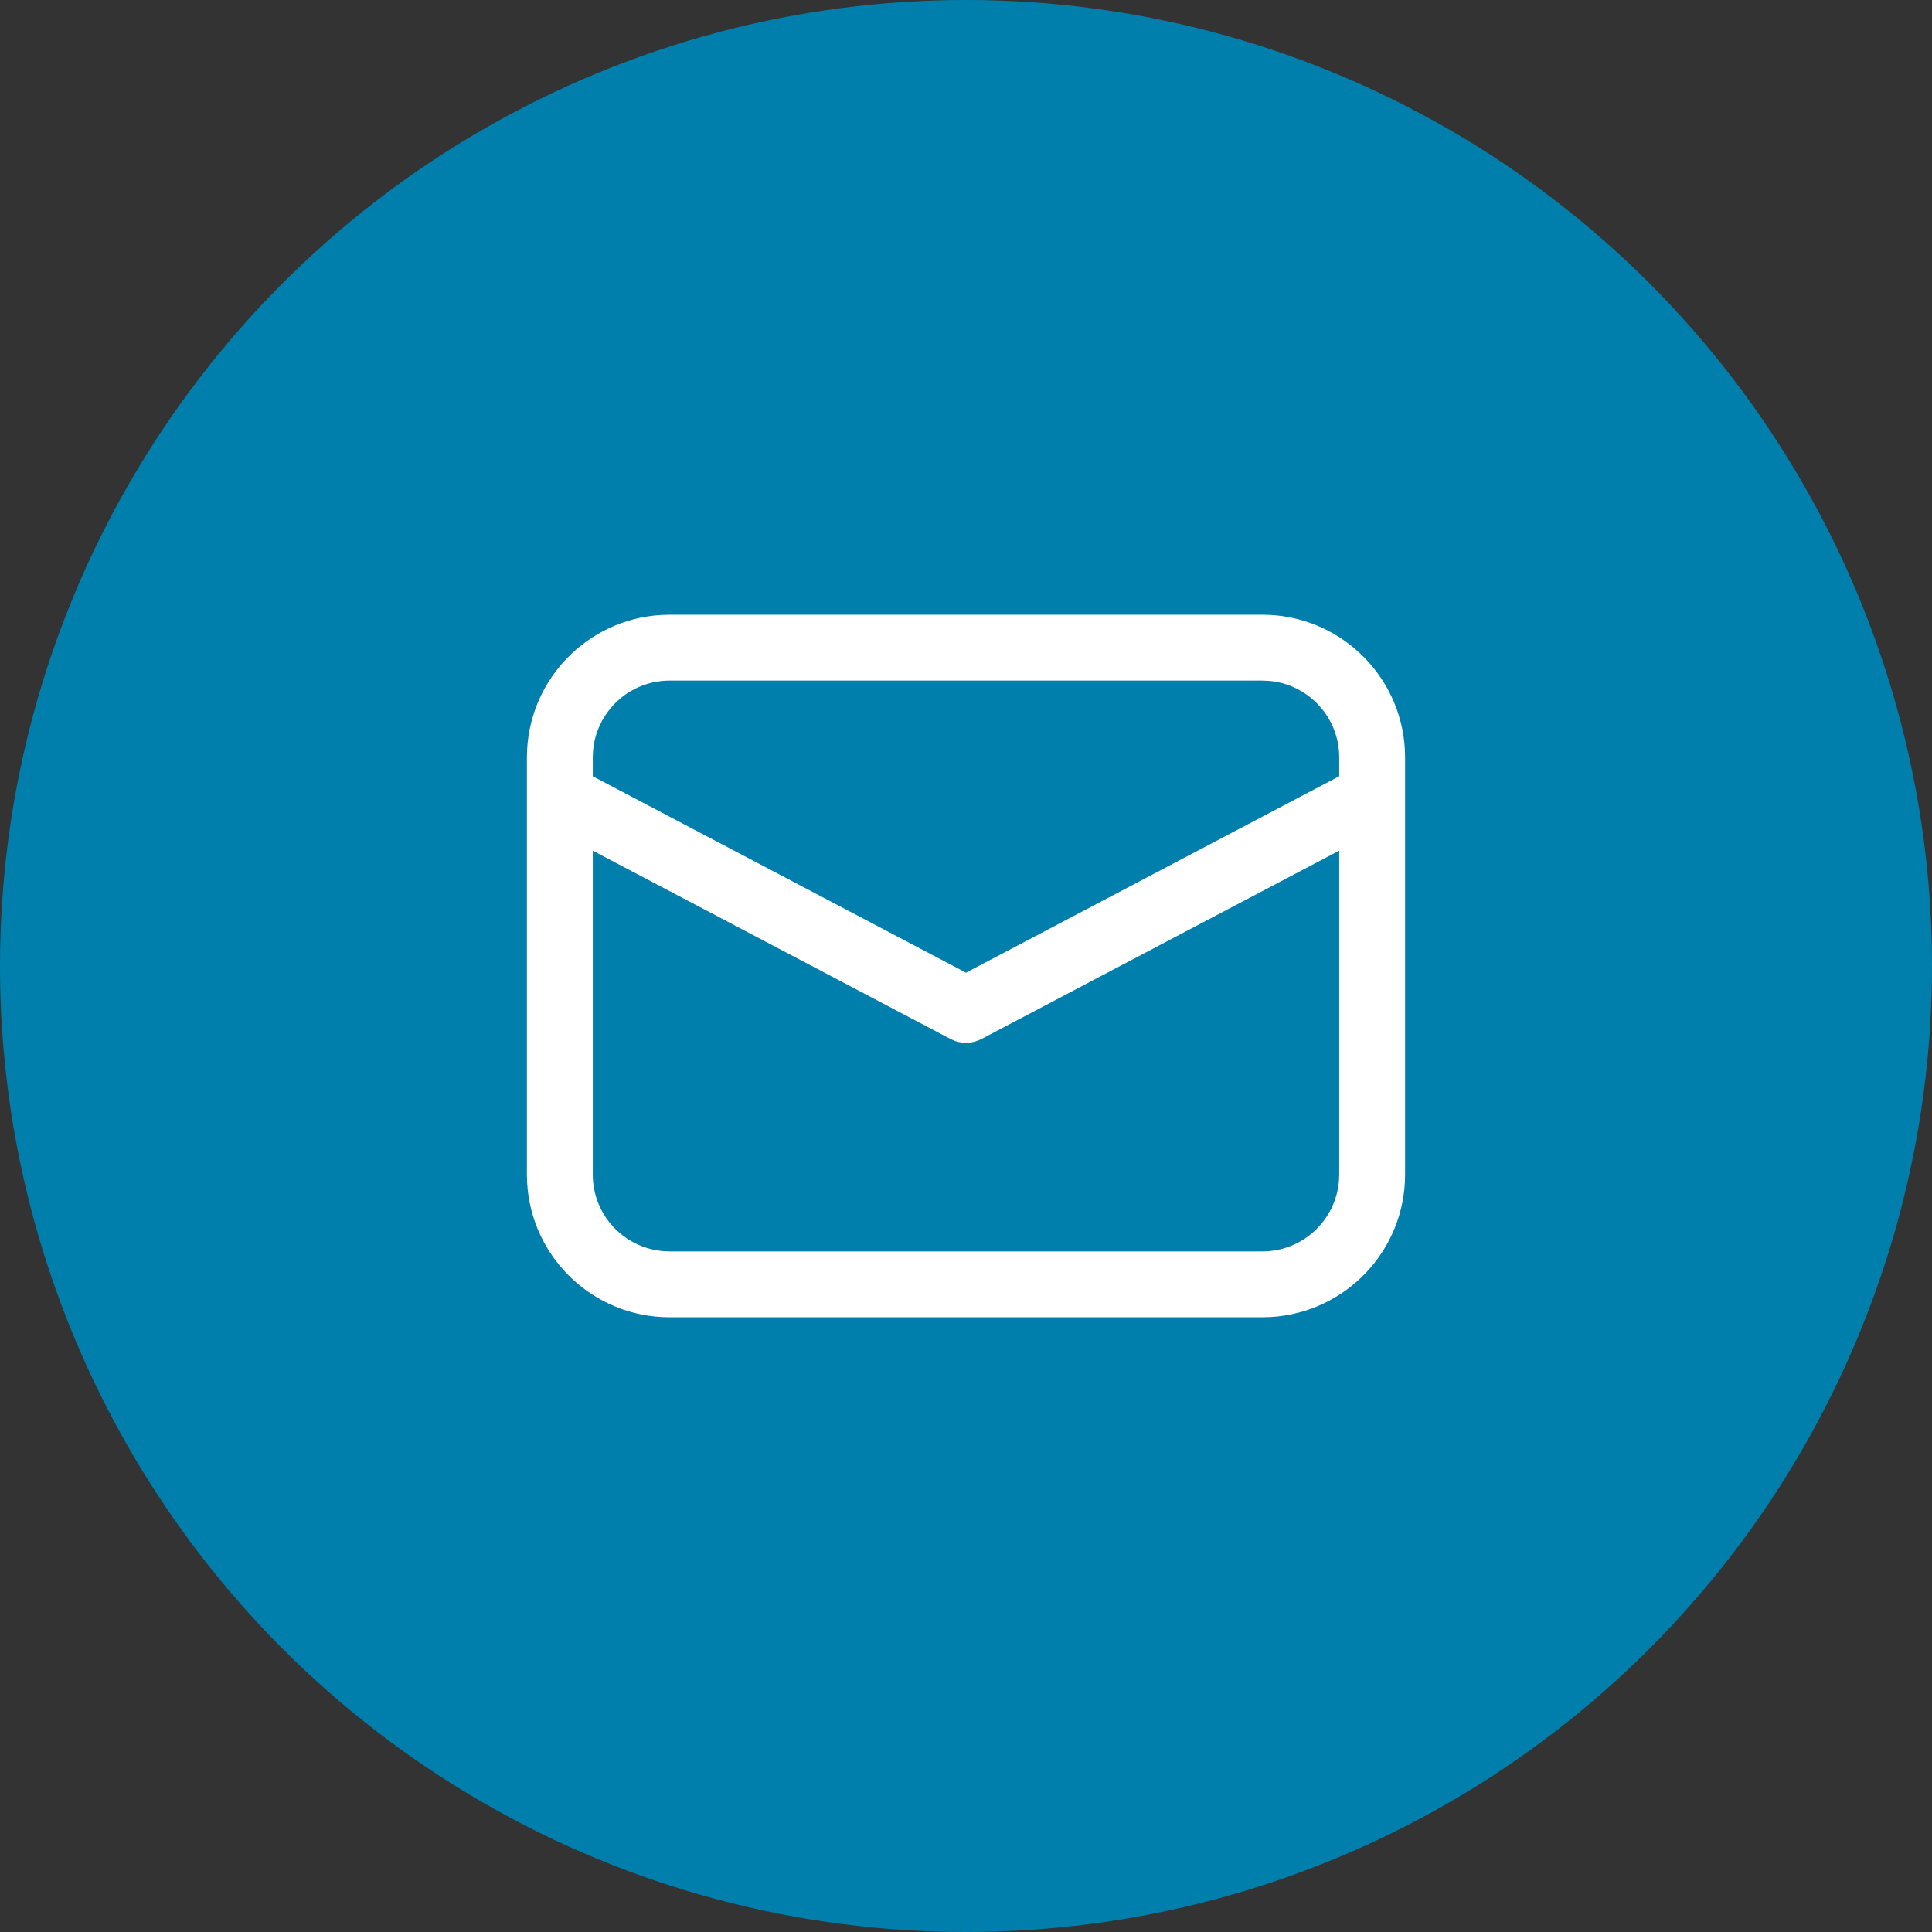
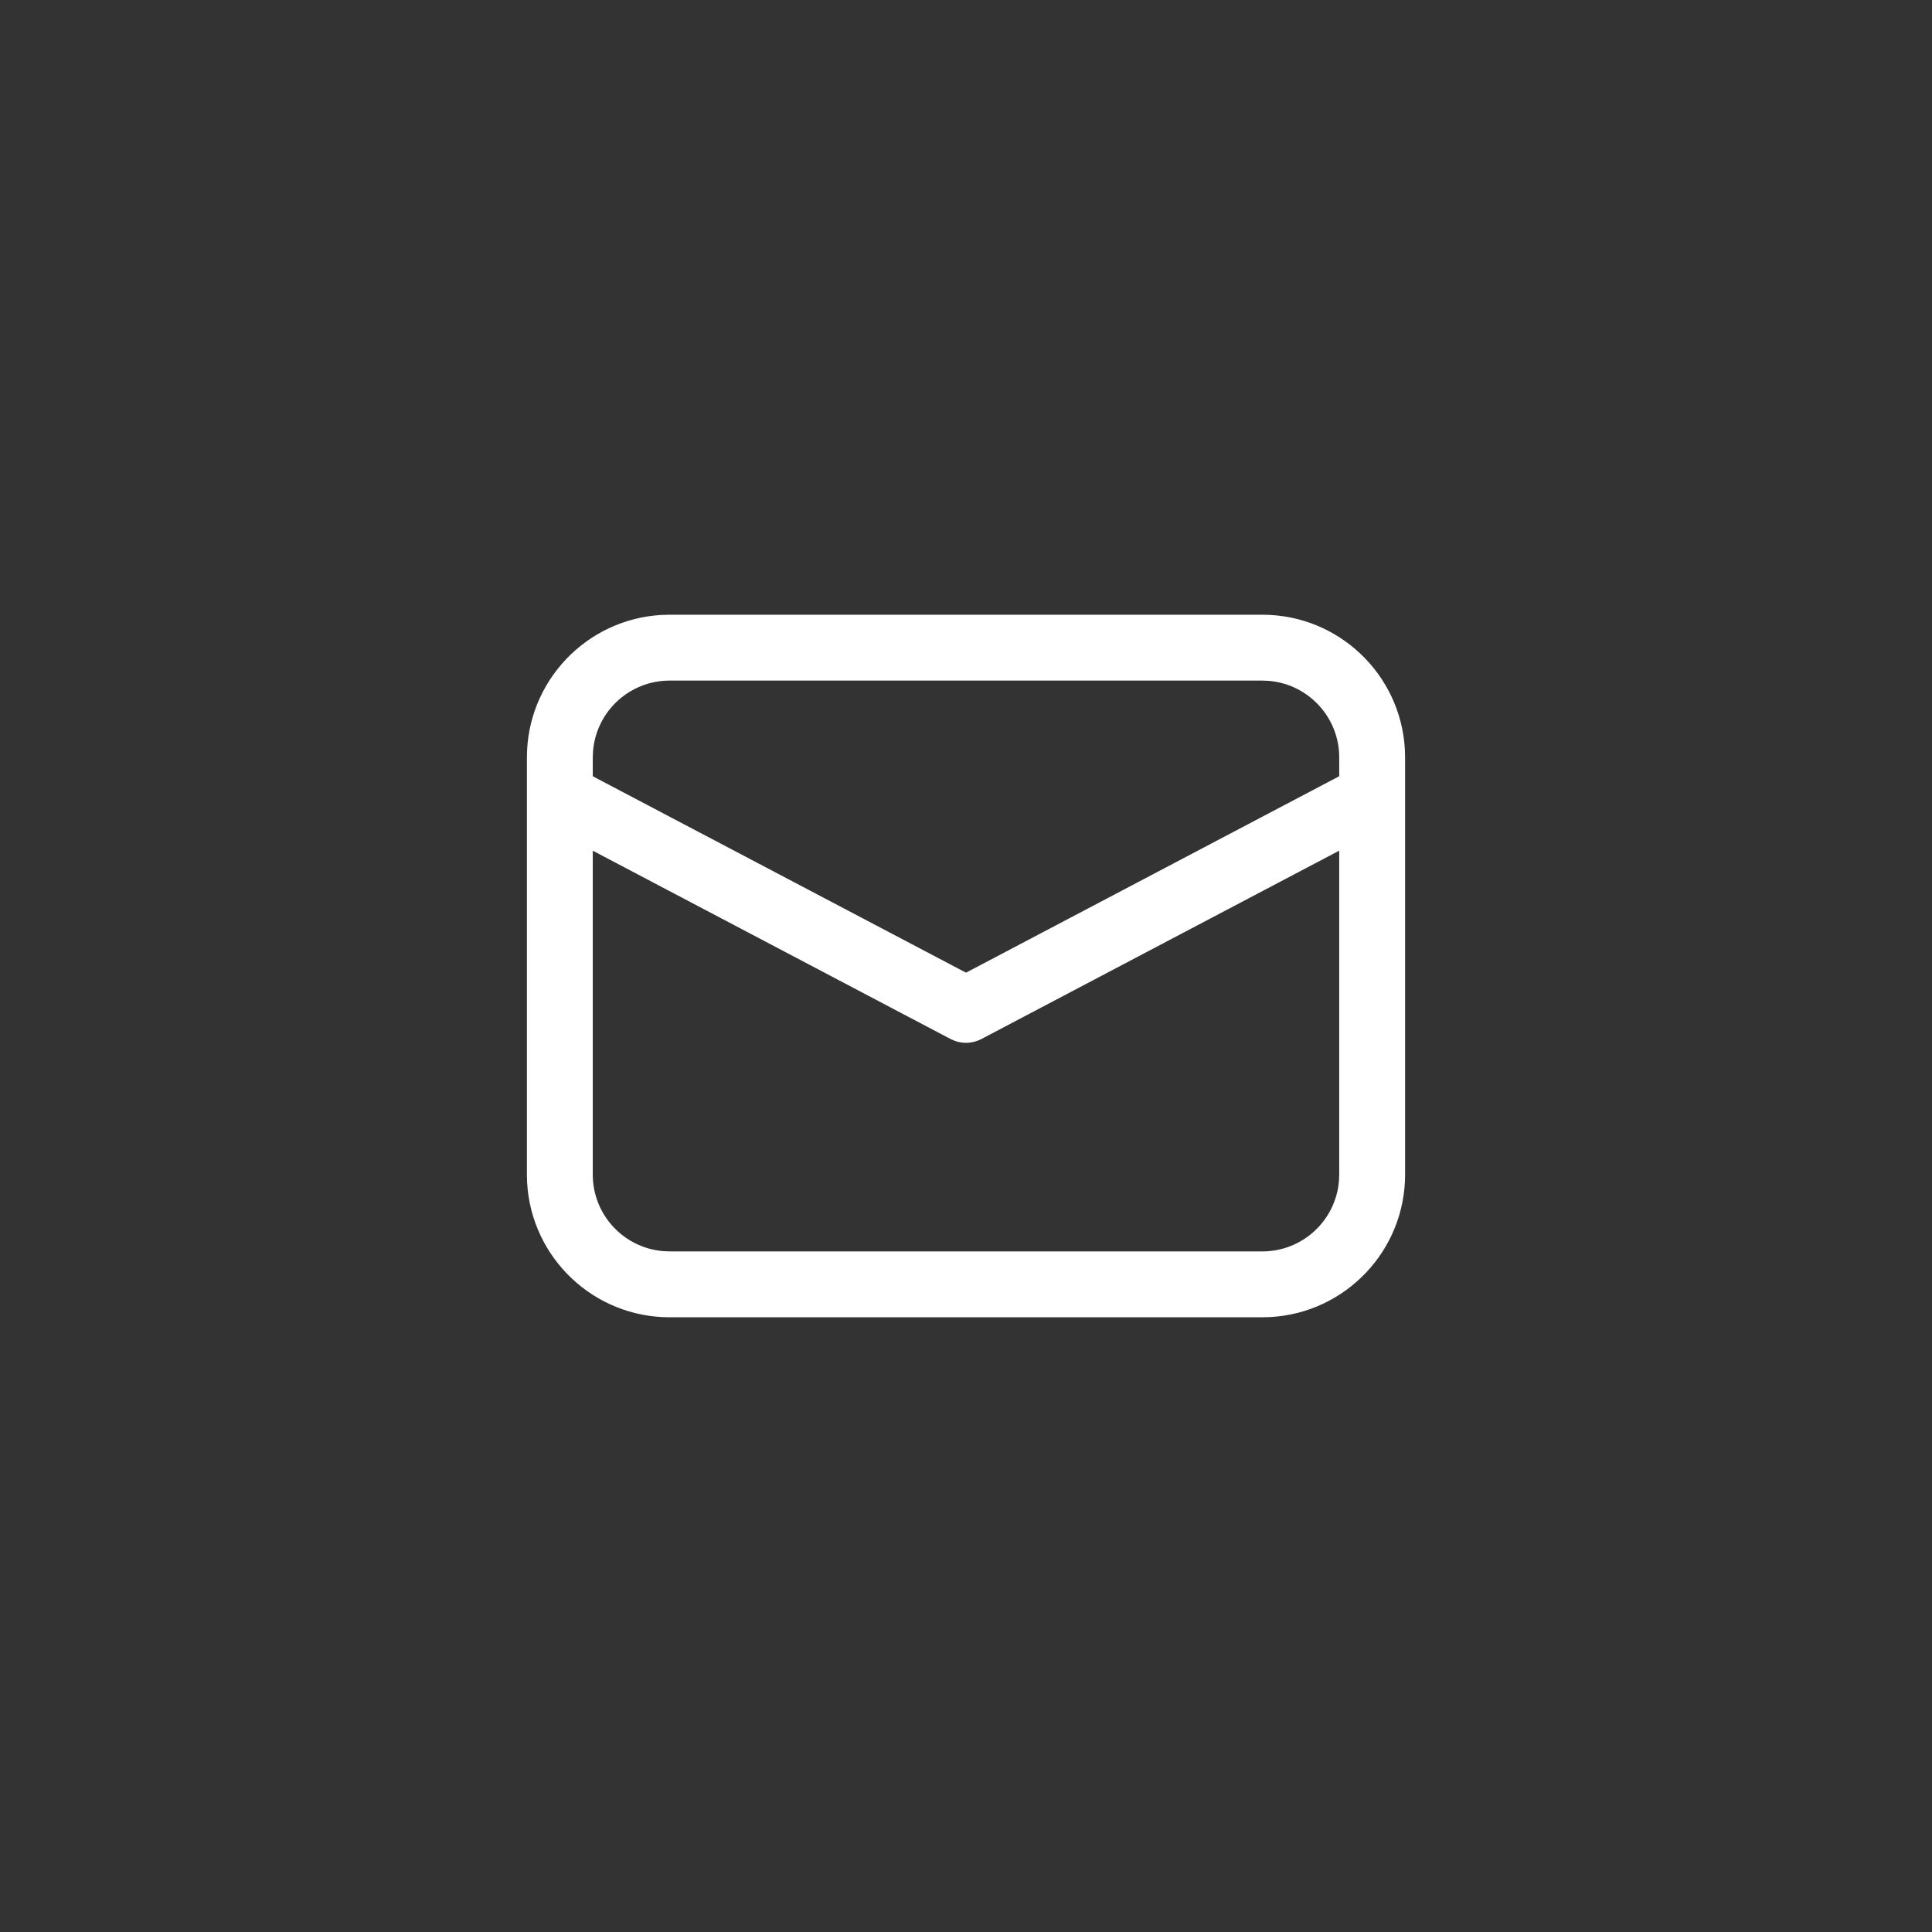
<svg xmlns="http://www.w3.org/2000/svg" width="44" height="44" viewBox="0 0 44 44" fill="none">
  <rect x="0" y="0" width="44" height="44" fill="#333333" stroke="none" />
-   <circle cx="22" cy="22" r="22" fill="#007FAD" />
  <path d="M15.25 14H28.75C30.483 14 31.899 15.356 31.995 17.066L32 17.25V26.75C32 28.483 30.643 29.899 28.934 29.995L28.75 30H15.25C13.517 30 12.101 28.643 12.005 26.934L12 26.75V17.25C12 15.517 13.356 14.101 15.066 14.005L15.25 14H28.75H15.25ZM30.5 19.373L22.349 23.664C22.162 23.762 21.943 23.776 21.747 23.706L21.651 23.664L13.5 19.374V26.75C13.5 27.668 14.207 28.421 15.107 28.494L15.25 28.5H28.75C29.668 28.5 30.421 27.793 30.494 26.893L30.5 26.75V19.373ZM28.75 15.5H15.25C14.332 15.5 13.579 16.207 13.506 17.107L13.5 17.25V17.679L22 22.152L30.5 17.678V17.25C30.5 16.332 29.793 15.579 28.893 15.506L28.75 15.5Z" fill="white" />
</svg>